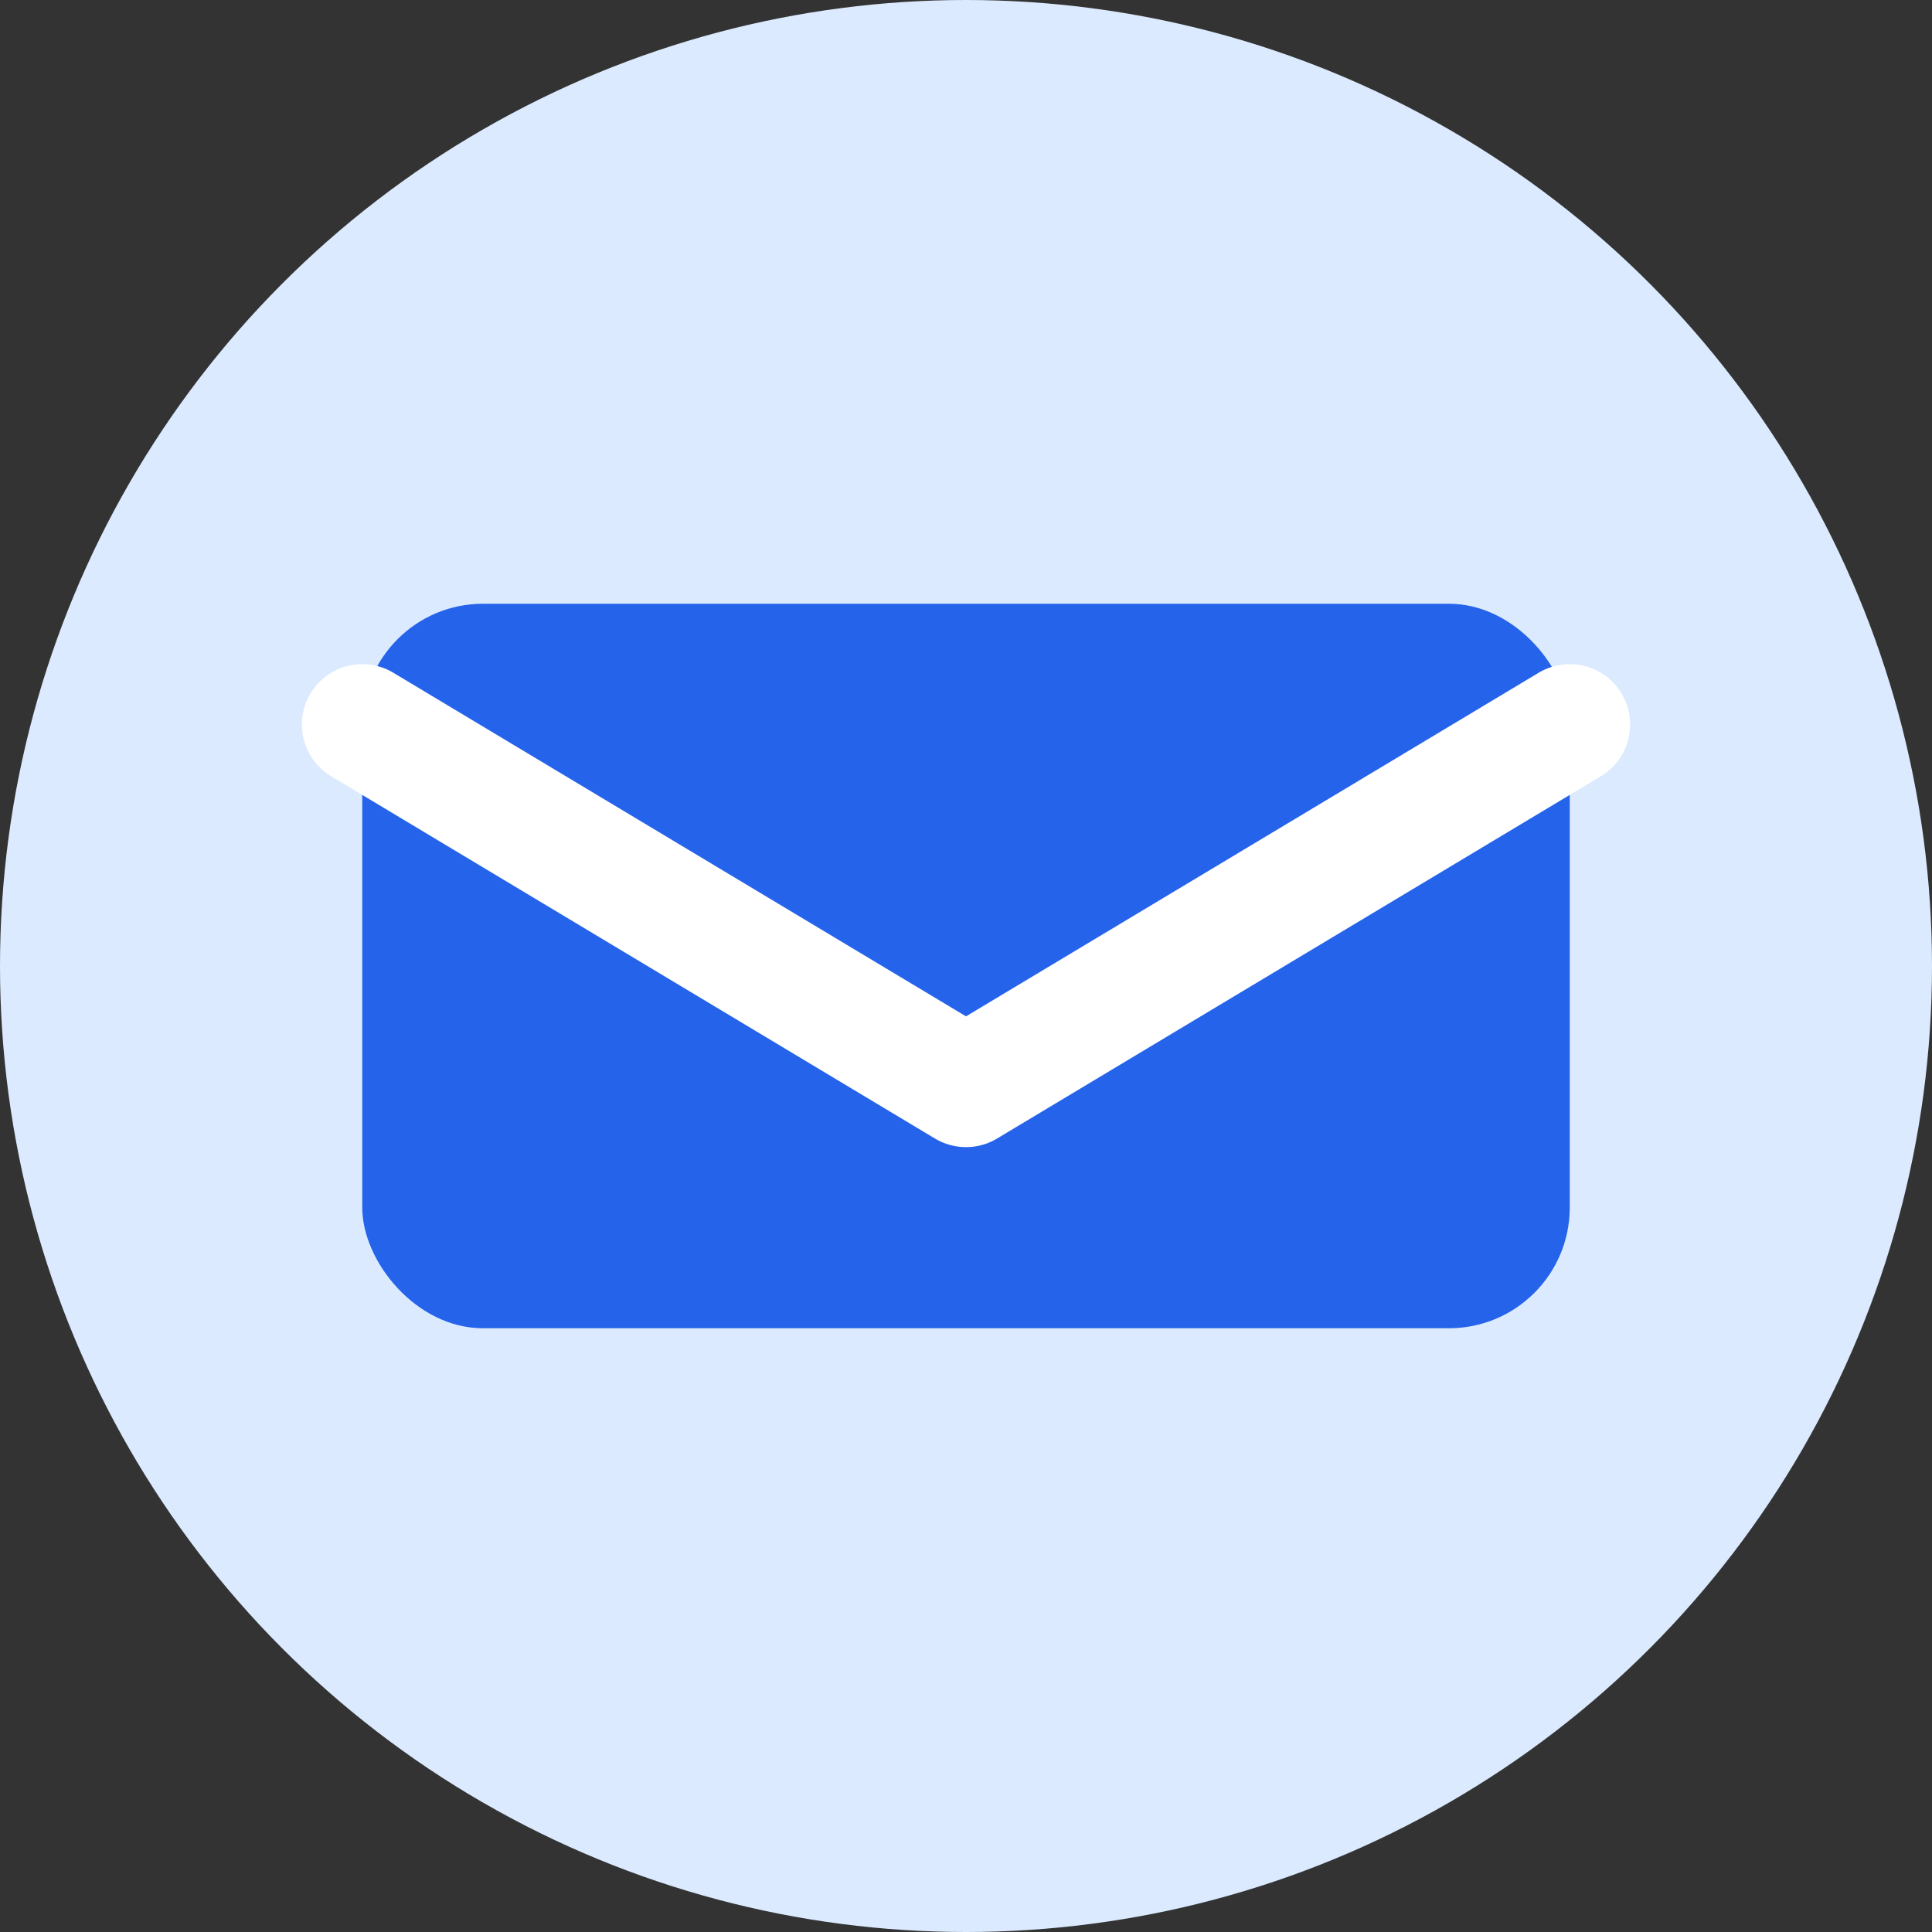
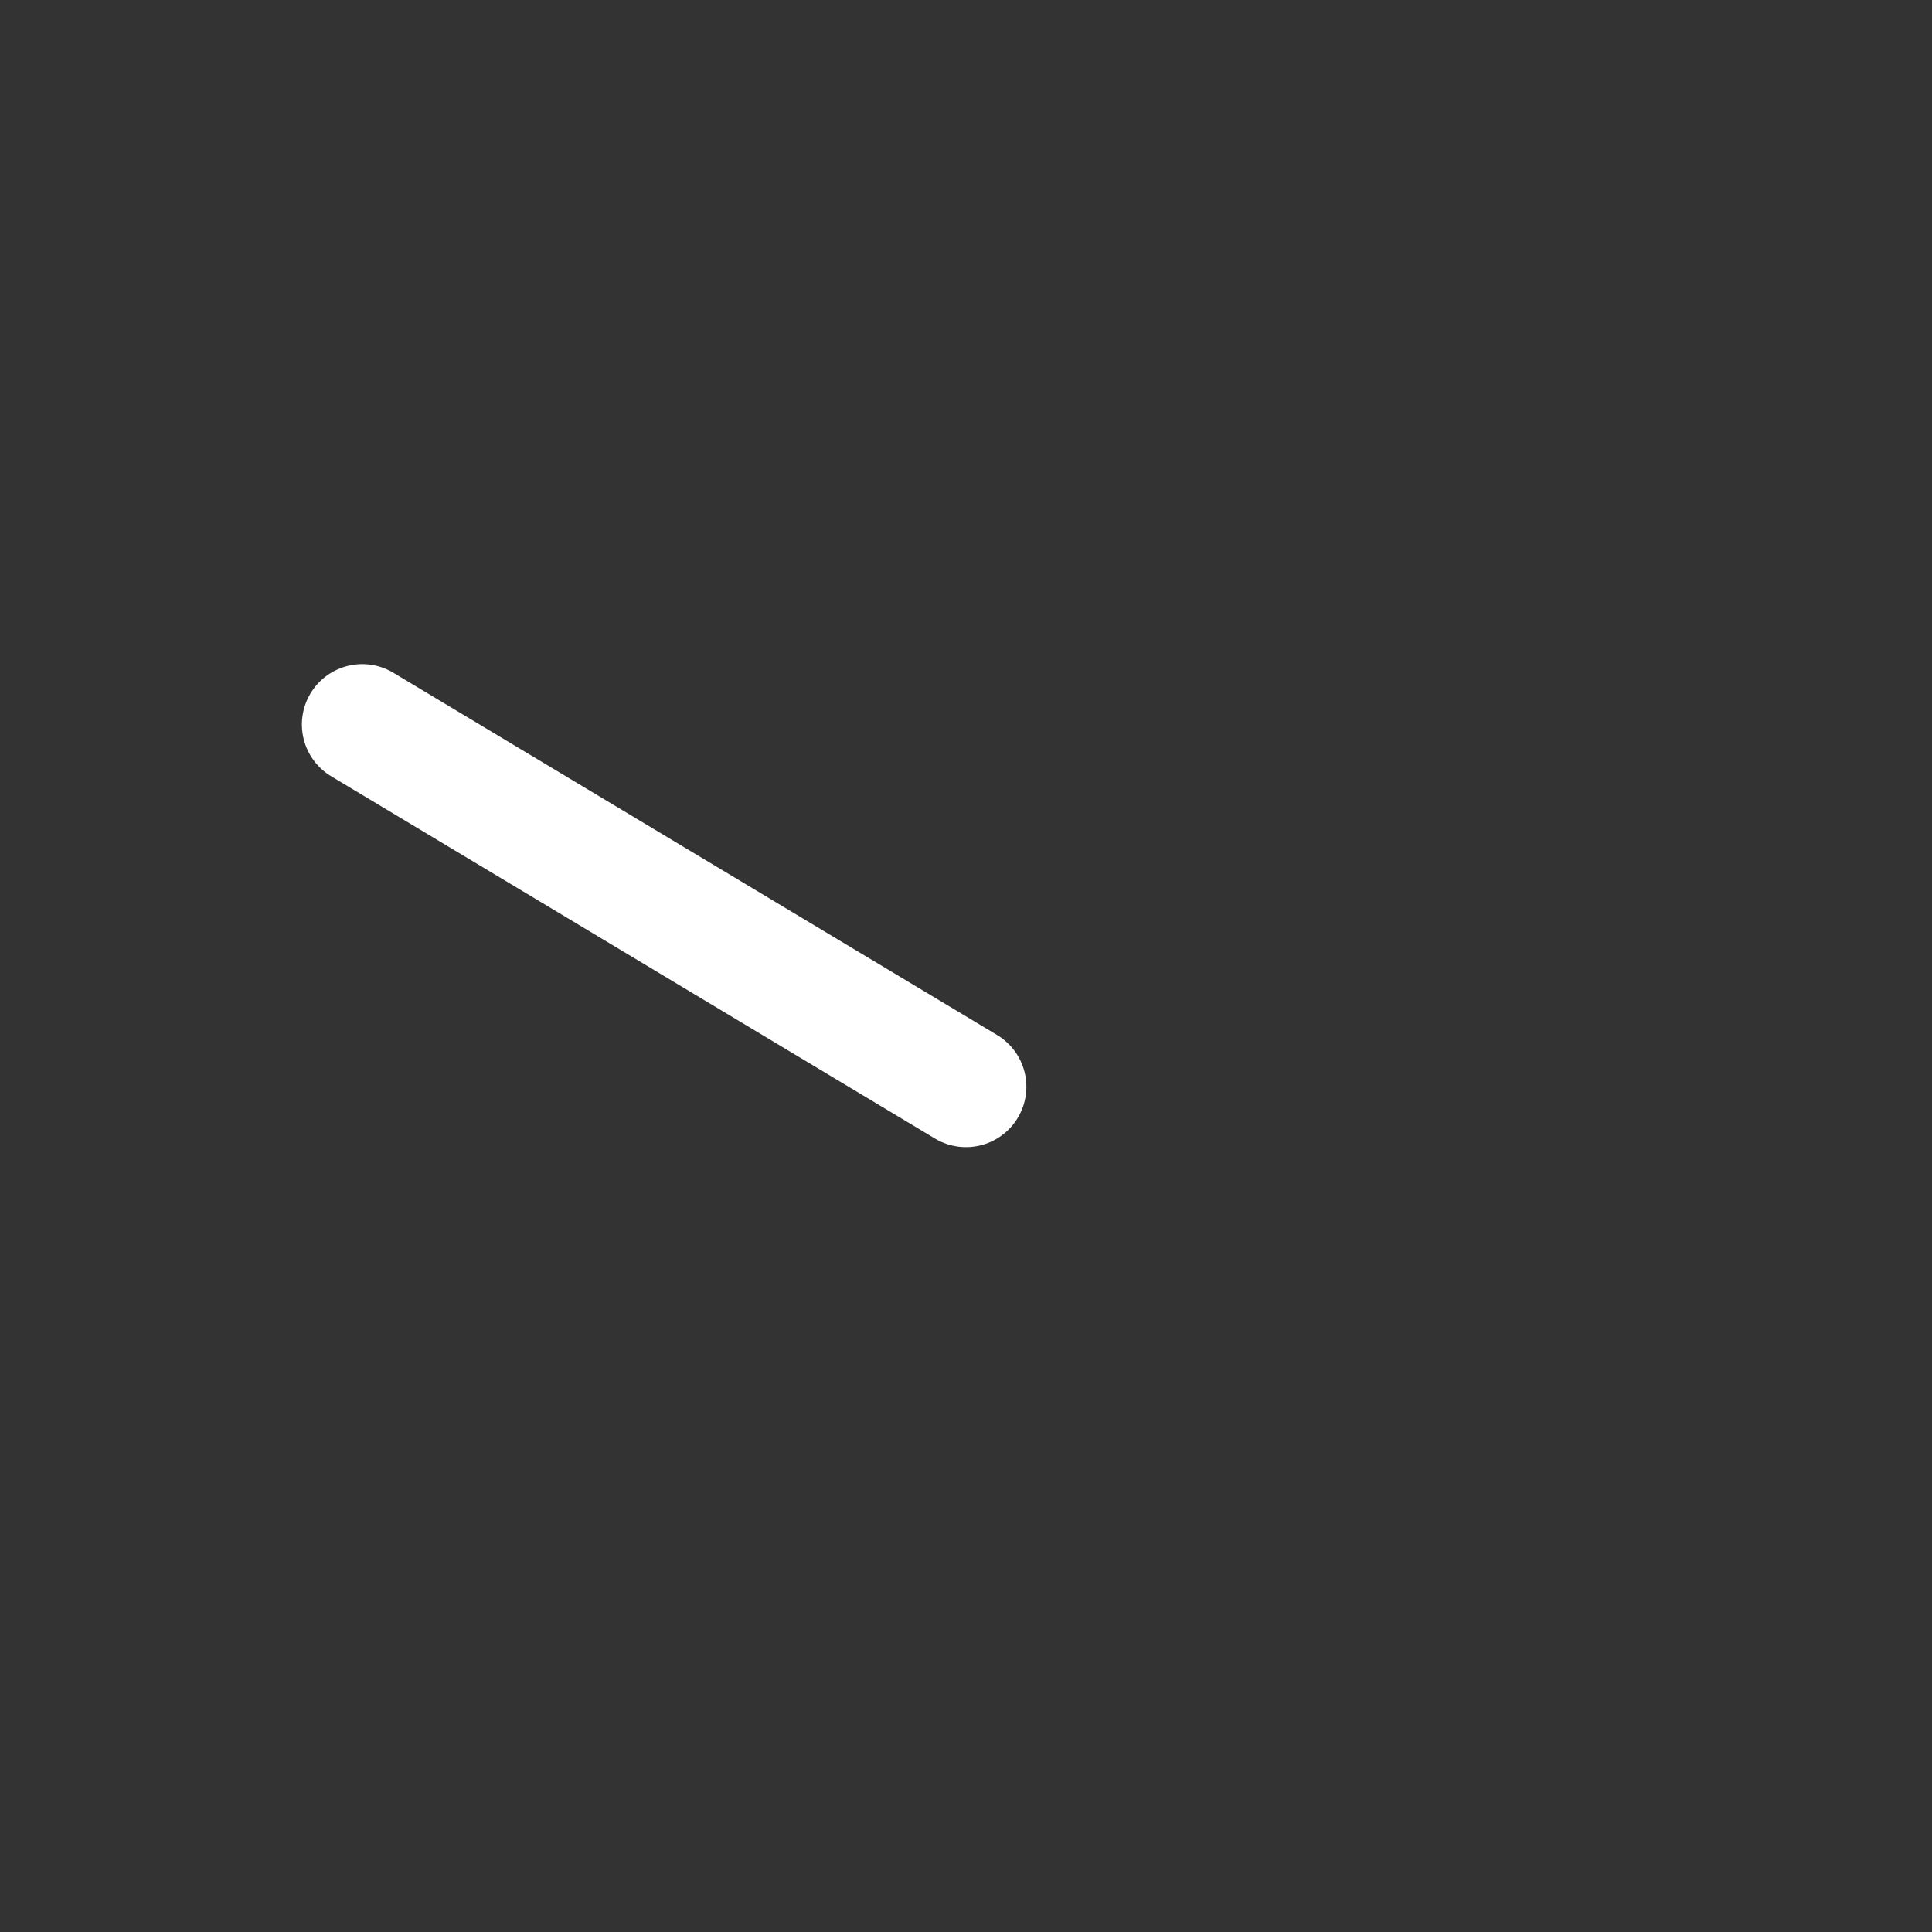
<svg xmlns="http://www.w3.org/2000/svg" width="32" height="32" viewBox="0 0 32 32" fill="none">
  <rect x="0" y="0" width="32" height="32" fill="#333333" stroke="none" />
-   <circle cx="16" cy="16" r="16" fill="#DBEAFE" />
-   <rect x="6" y="10" width="20" height="12" rx="2" fill="#2563EB" />
-   <path d="M6 12L16 18L26 12" stroke="#FFFFFF" stroke-width="2" stroke-linecap="round" stroke-linejoin="round" />
+   <path d="M6 12L16 18" stroke="#FFFFFF" stroke-width="2" stroke-linecap="round" stroke-linejoin="round" />
</svg>